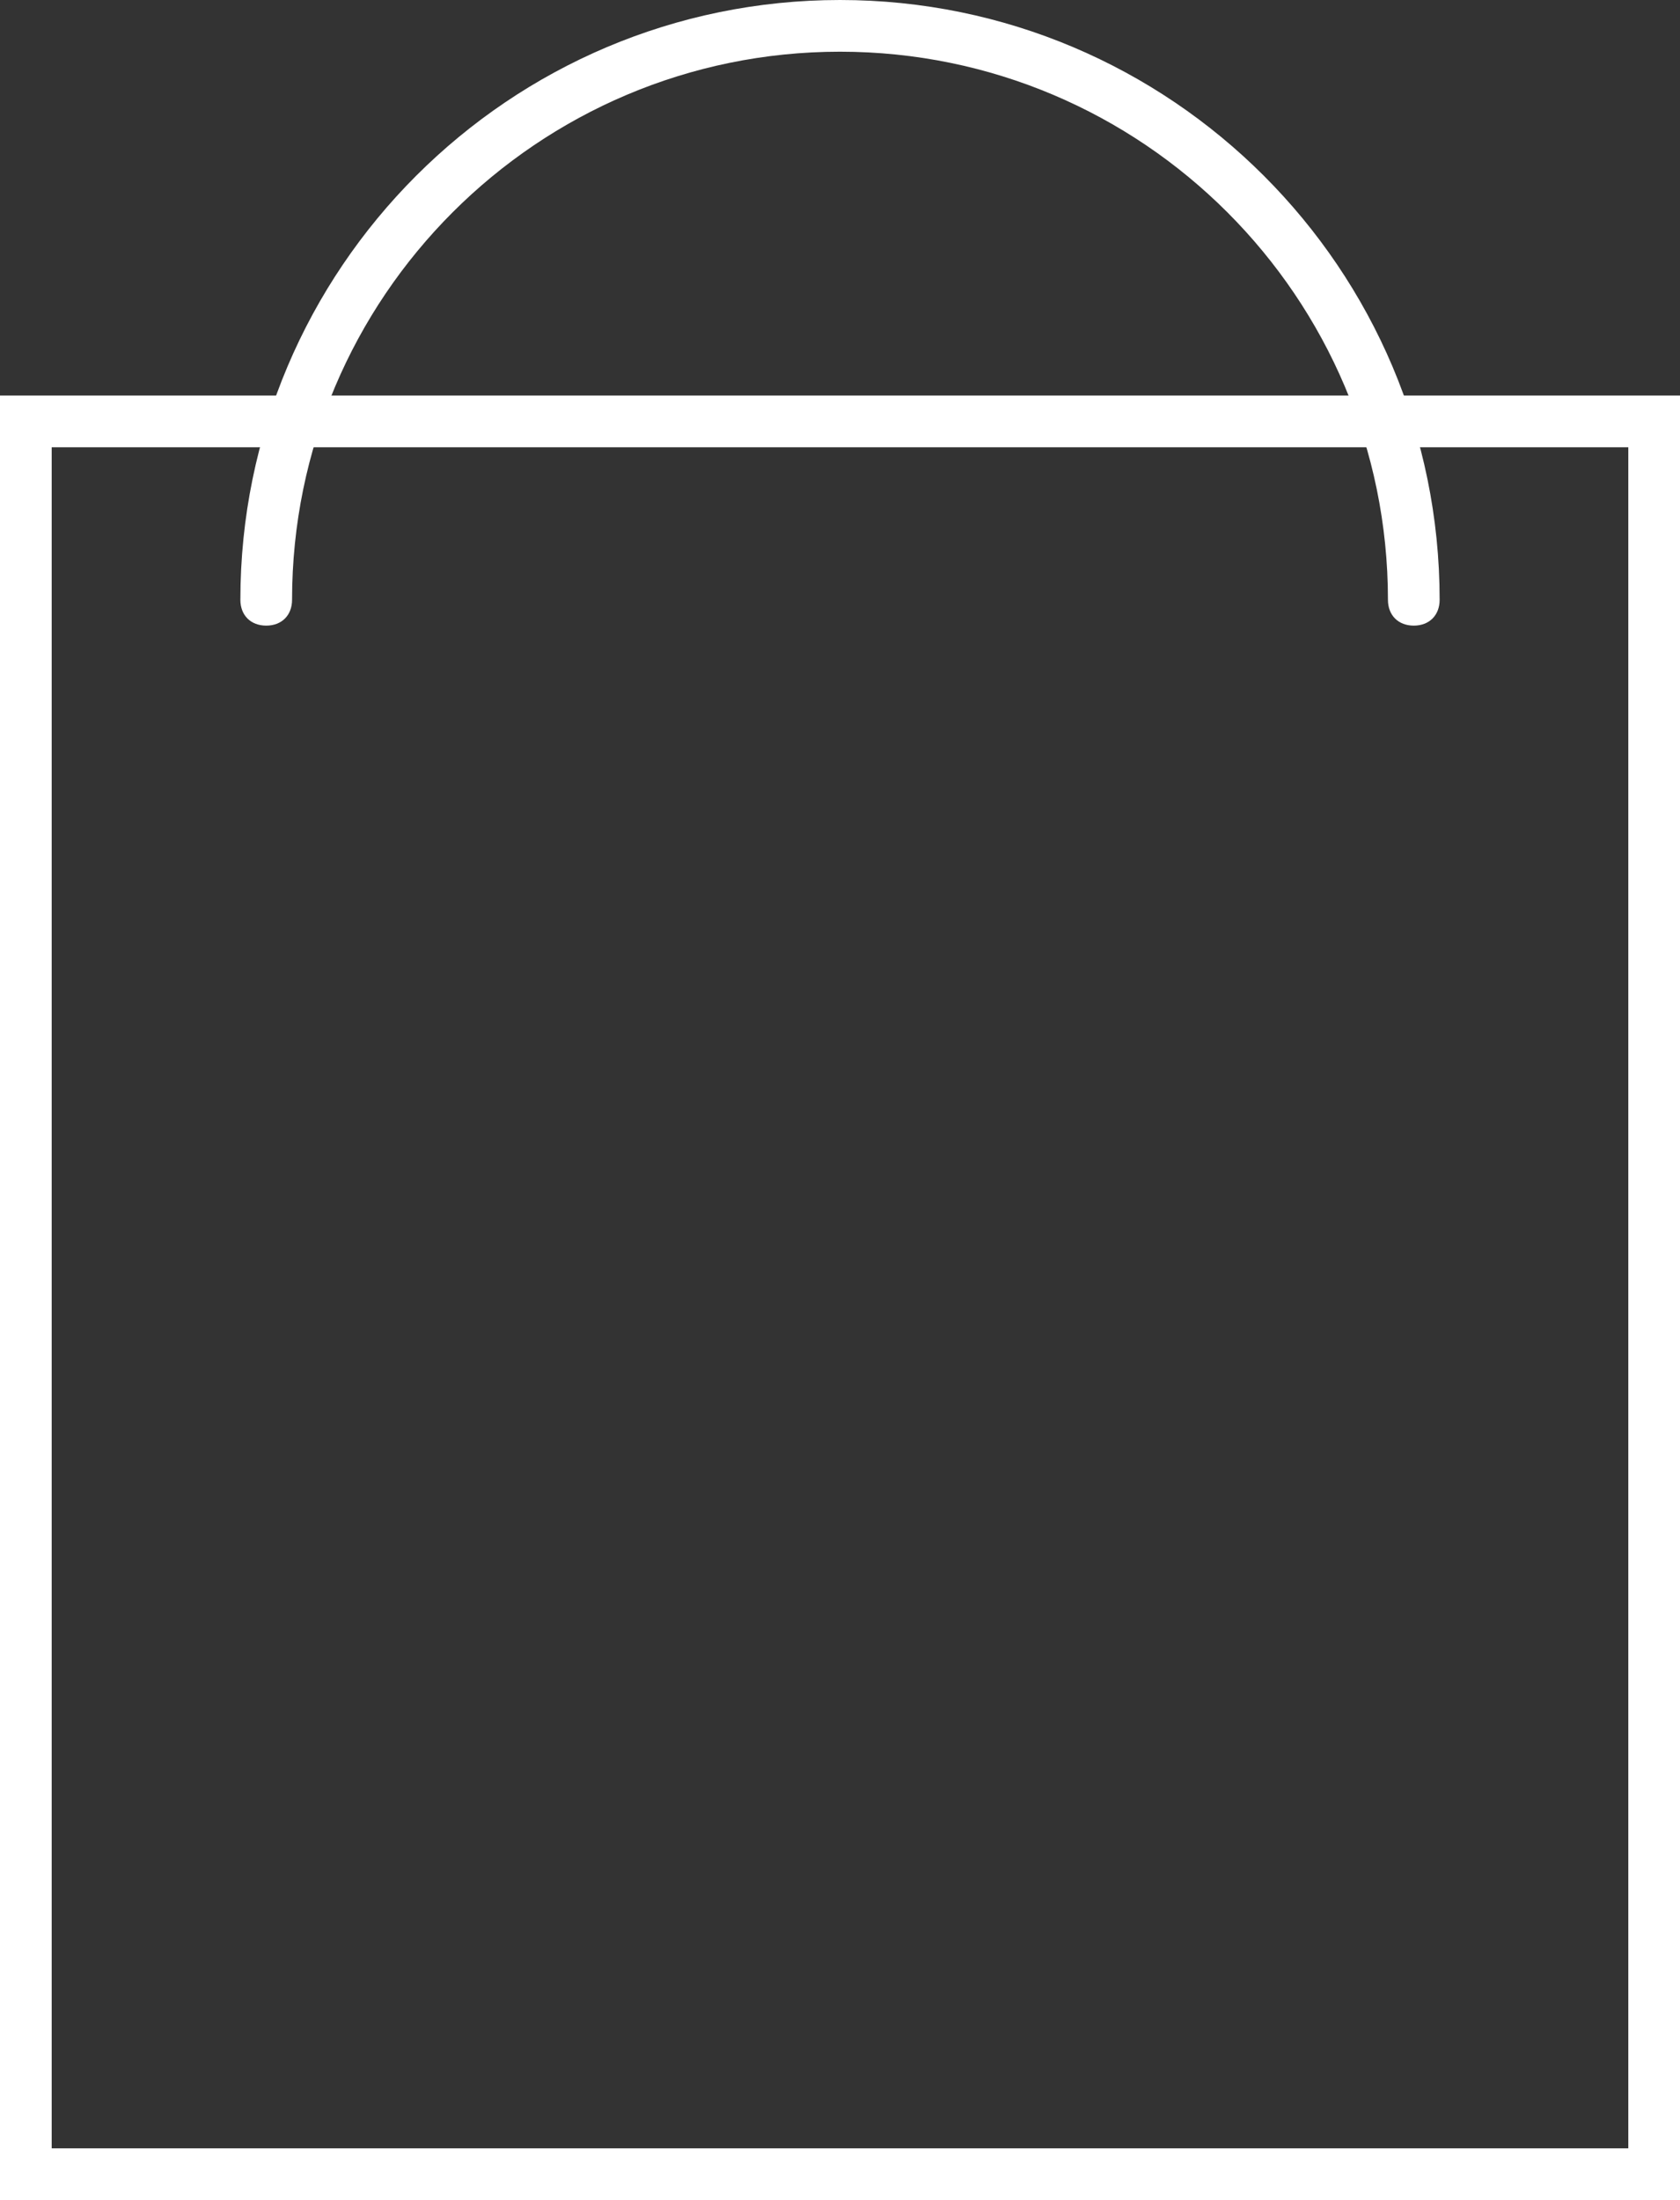
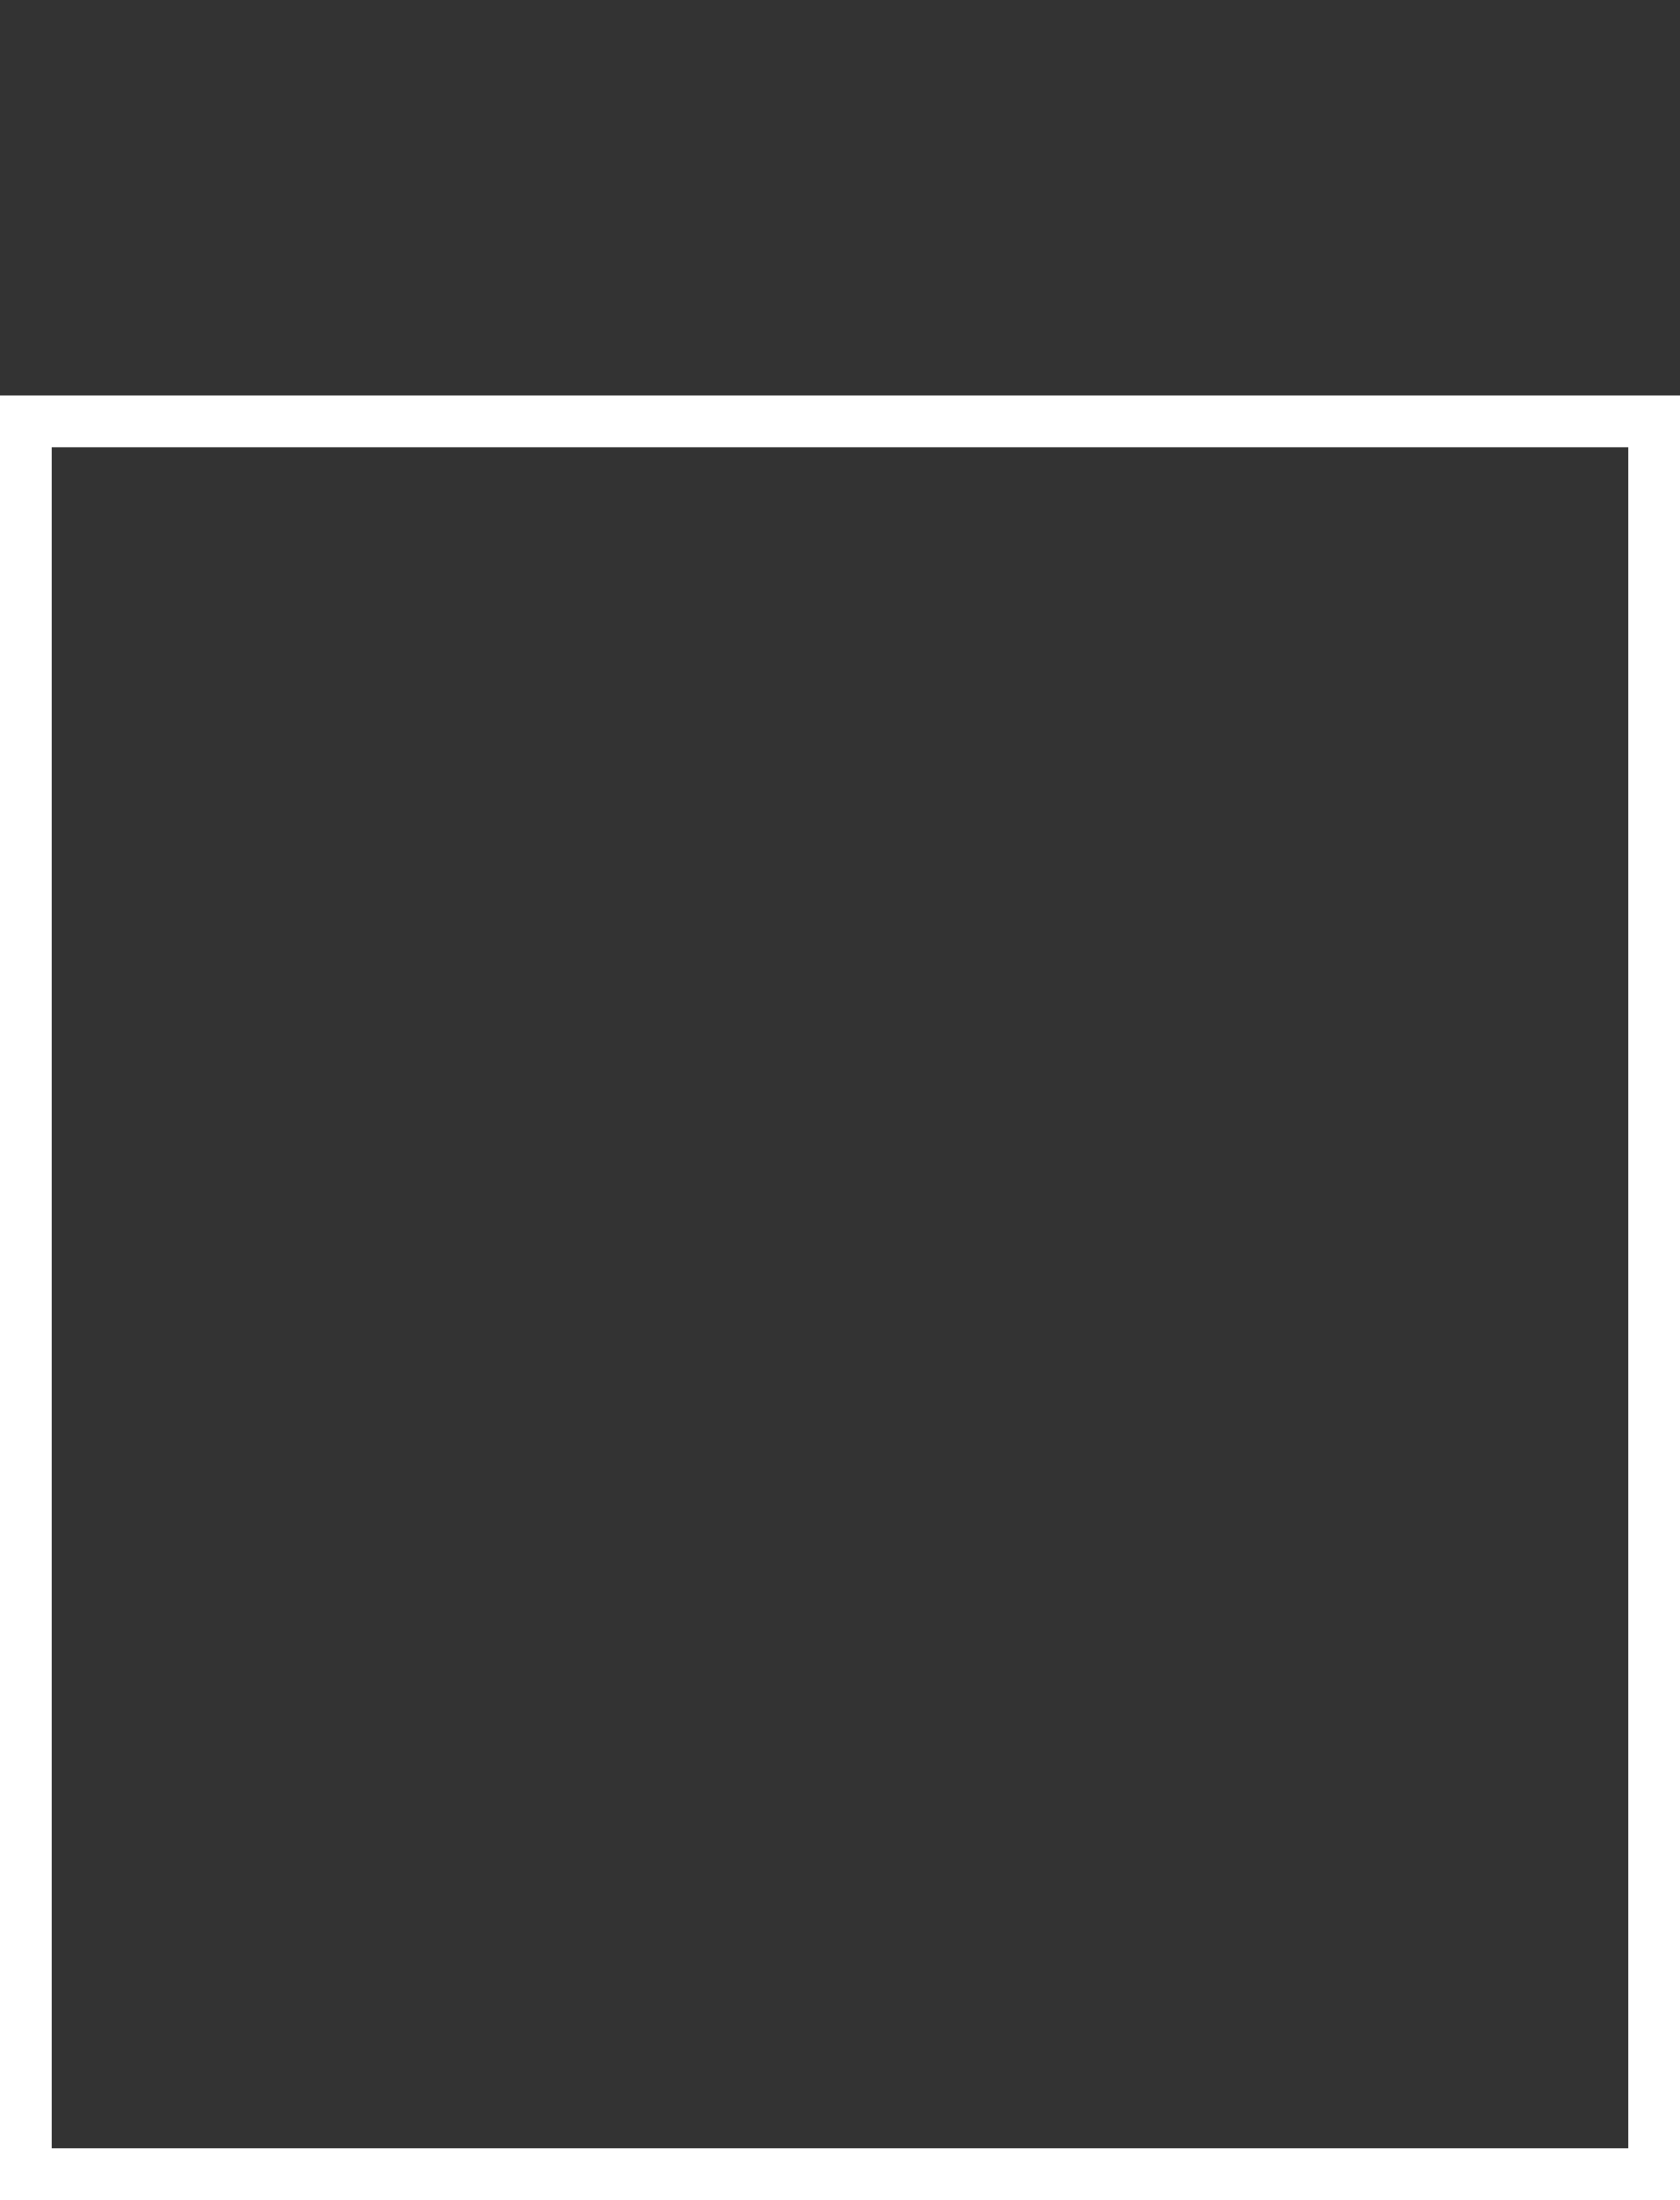
<svg xmlns="http://www.w3.org/2000/svg" version="1.1" id="Capa_1" x="0px" y="0px" viewBox="0 0 65 85.1" style="enable-background:new 0 0 65 85.1;" xml:space="preserve">
  <rect x="0" y="0" width="65" height="85.1" fill="#333333" stroke="none" />
  <style type="text/css">
	.st0{fill:#FFFFFF;}
</style>
  <g>
-     <path class="st0" d="M65,85.1H0V15.3h65V85.1z M2,83.1h61V17.3H2V83.1z" />
+     <path class="st0" d="M65,85.1H0V15.3h65V85.1z M2,83.1h61V17.3H2z" />
  </g>
  <g>
-     <path class="st0" d="M54.7,24.2c-0.6,0-1-0.4-1-1C53.7,11.5,44.2,2,32.5,2c-11.7,0-21.2,9.5-21.2,21.2c0,0.6-0.4,1-1,1s-1-0.4-1-1   C9.3,10.4,19.7,0,32.5,0c12.8,0,23.2,10.4,23.2,23.2C55.7,23.8,55.3,24.2,54.7,24.2z" />
-   </g>
+     </g>
</svg>